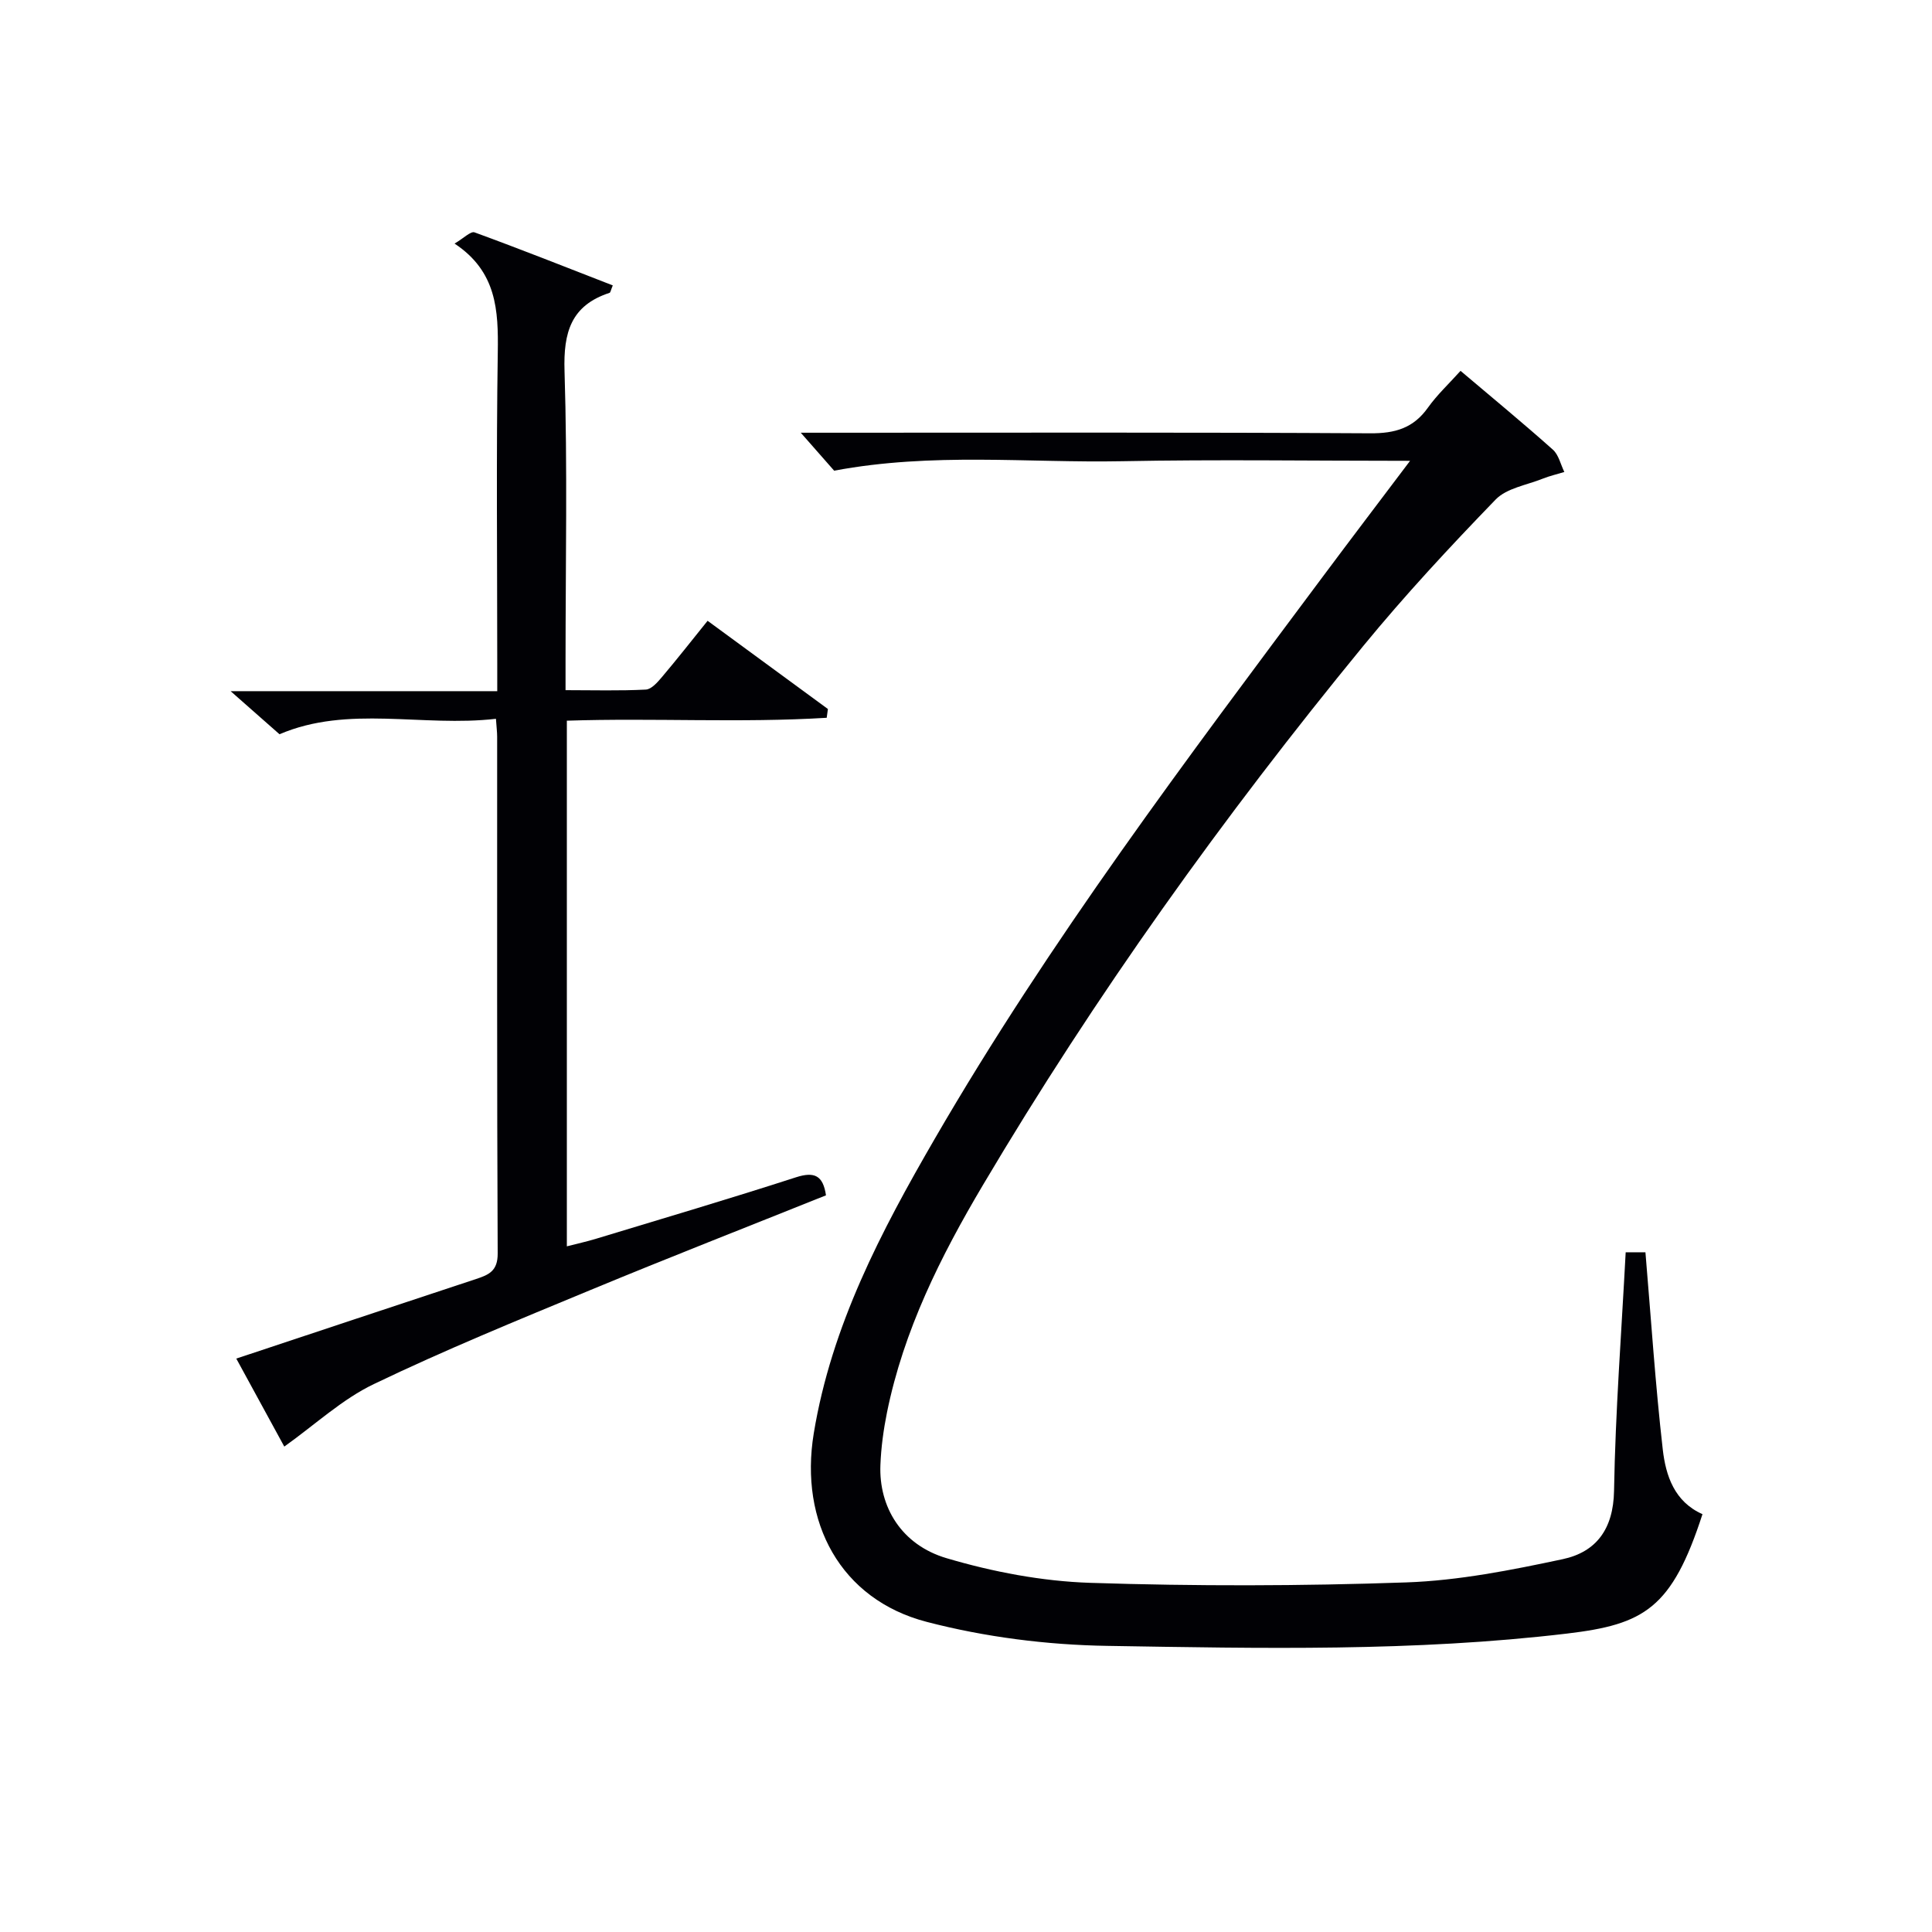
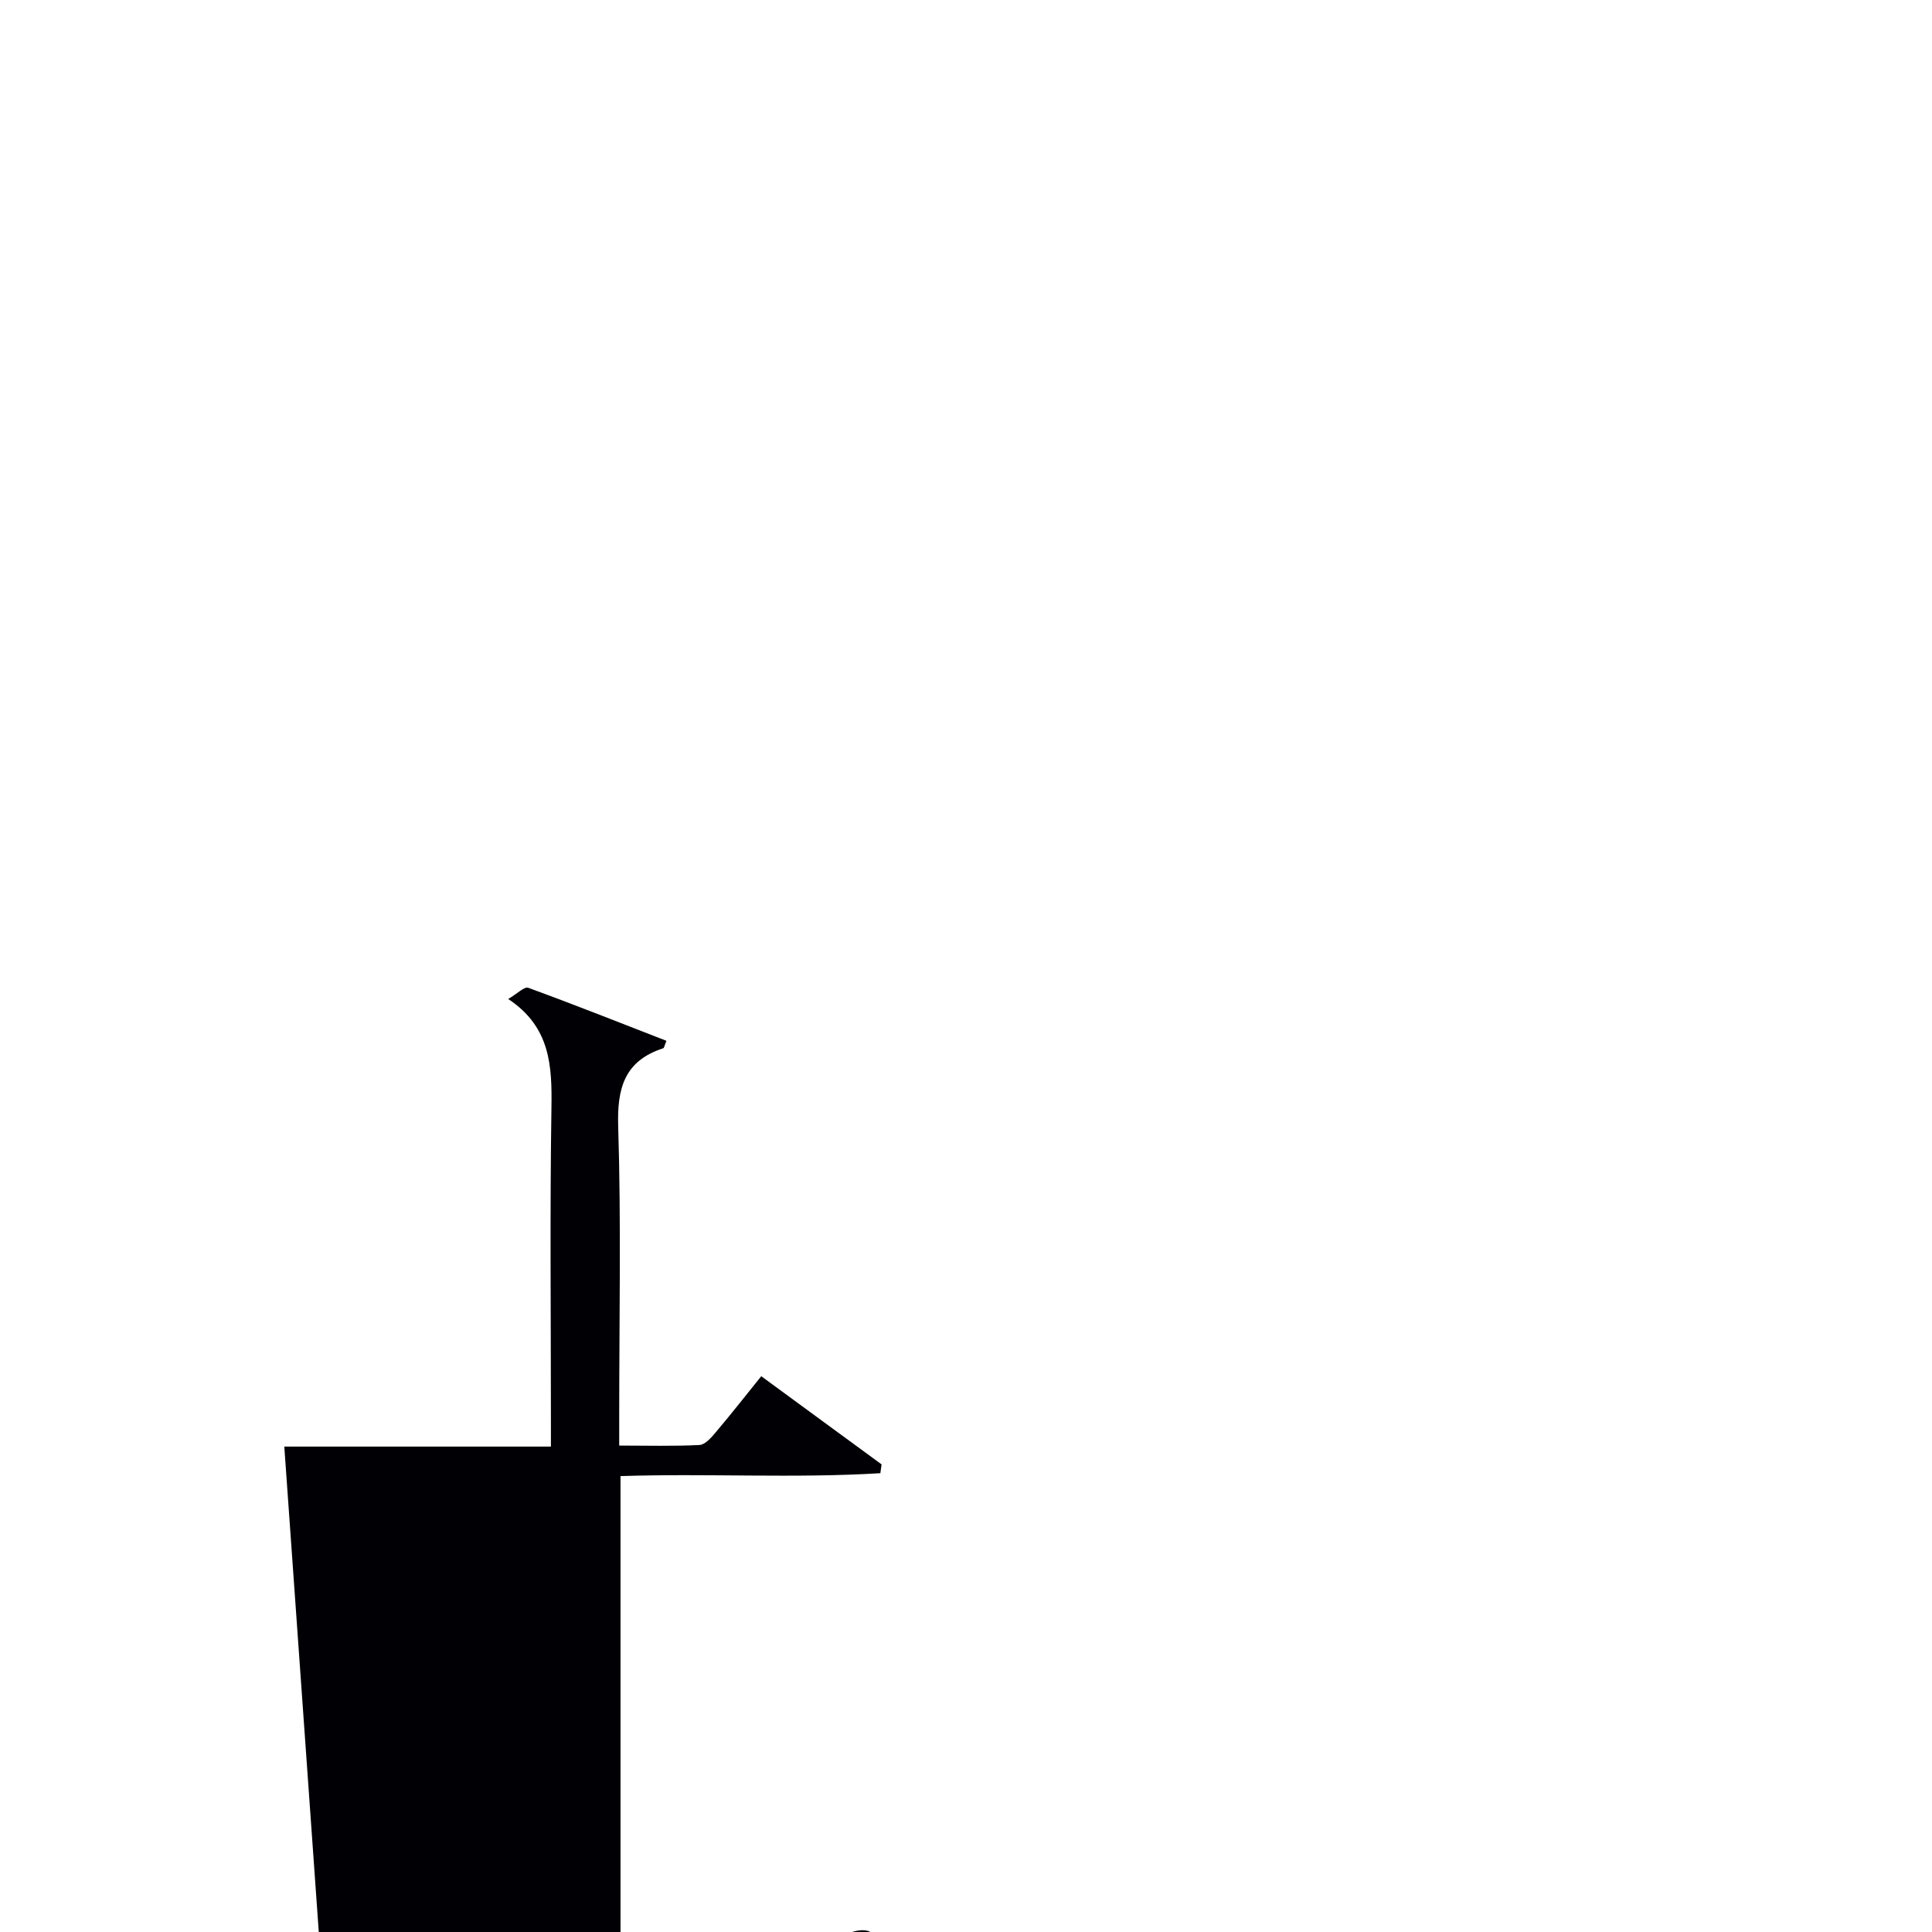
<svg xmlns="http://www.w3.org/2000/svg" enable-background="new 0 0 400 400" viewBox="0 0 400 400">
-   <path d="m336.58 259.27h4.09c1.17 13.85 2.05 27.38 3.59 40.84.62 5.42 2.42 10.82 8.22 13.38-6.33 19.52-12.04 22.82-28.02 24.72-31.67 3.77-63.48 3.07-95.23 2.55-12.5-.2-25.28-1.82-37.37-4.97-17.85-4.64-26.4-20.66-23.38-39.03 3.67-22.3 13.95-41.83 25.04-60.97 23.74-40.97 52.22-78.69 80.47-116.56 5.65-7.58 11.38-15.11 17.95-23.82-20.61 0-40.12-.3-59.62.08-19.53.38-39.19-1.87-59.62 1.96-1.48-1.69-3.73-4.25-6.91-7.86h6.45c37.15 0 74.31-.1 111.46.12 5.13.03 8.92-1.06 11.93-5.3 1.91-2.68 4.37-4.97 6.76-7.63 6.52 5.52 12.93 10.8 19.12 16.32 1.2 1.07 1.6 3.06 2.37 4.62-1.5.46-3.04.81-4.49 1.39-3.32 1.33-7.45 1.95-9.74 4.32-9.46 9.78-18.76 19.78-27.39 30.3-28.95 35.3-55.49 72.34-78.77 111.65-8.75 14.76-16.4 30.05-19.85 47.06-.72 3.57-1.22 7.23-1.36 10.86-.35 8.68 4.35 16.55 13.71 19.31 9.59 2.84 19.75 4.77 29.72 5.1 21.8.71 43.66.67 65.46-.09 10.84-.38 21.71-2.54 32.37-4.81 6.94-1.48 10.49-6.23 10.63-14.14.28-16.44 1.54-32.84 2.41-49.4z" fill="#010105" />
-   <path d="m58.86 299.5c-2.9-5.32-6.32-11.58-9.94-18.22 16.71-5.55 33.18-11.04 49.66-16.48 2.64-.87 4.48-1.66 4.46-5.28-.17-35.66-.1-71.32-.11-106.98 0-.97-.13-1.93-.25-3.72-15.24 1.76-30.61-2.89-44.81 3.2-3.1-2.73-6.16-5.43-10.12-8.92h55.2c0-2.19 0-3.94 0-5.69 0-21.5-.22-42.99.11-64.48.13-8.65-.2-16.71-8.95-22.5 1.9-1.11 3.34-2.61 4.14-2.32 9.59 3.5 19.08 7.27 28.62 10.98-.41.98-.47 1.47-.67 1.54-7.99 2.61-9.57 8.19-9.32 16.18.62 19.98.21 39.98.21 59.98v6.1c5.77 0 11.21.16 16.62-.12 1.17-.06 2.44-1.53 3.35-2.61 3.11-3.67 6.08-7.46 9.44-11.63 8.44 6.19 16.67 12.23 24.91 18.26-.08.6-.17 1.21-.25 1.82-17.81 1.09-35.71.01-53.8.6v108.83c2.11-.54 4.1-.98 6.05-1.57 13.81-4.19 27.65-8.28 41.38-12.72 3.87-1.25 5.62-.35 6.22 3.73-16.26 6.52-32.61 12.91-48.82 19.63-15.03 6.23-30.12 12.4-44.77 19.44-6.56 3.13-12.11 8.35-18.56 12.95z" fill="#010105" />
+   <path d="m58.86 299.5h55.2c0-2.19 0-3.94 0-5.69 0-21.5-.22-42.99.11-64.48.13-8.65-.2-16.71-8.95-22.5 1.9-1.11 3.34-2.61 4.14-2.32 9.59 3.5 19.08 7.27 28.62 10.98-.41.98-.47 1.47-.67 1.54-7.99 2.61-9.57 8.19-9.32 16.18.62 19.98.21 39.98.21 59.98v6.1c5.77 0 11.21.16 16.62-.12 1.17-.06 2.44-1.53 3.35-2.61 3.11-3.67 6.08-7.46 9.44-11.63 8.44 6.19 16.67 12.23 24.91 18.26-.08.6-.17 1.21-.25 1.82-17.81 1.09-35.71.01-53.8.6v108.83c2.11-.54 4.1-.98 6.05-1.57 13.81-4.19 27.65-8.28 41.38-12.72 3.87-1.25 5.62-.35 6.22 3.73-16.26 6.52-32.61 12.91-48.82 19.63-15.03 6.23-30.12 12.4-44.77 19.44-6.56 3.13-12.11 8.35-18.56 12.95z" fill="#010105" />
</svg>